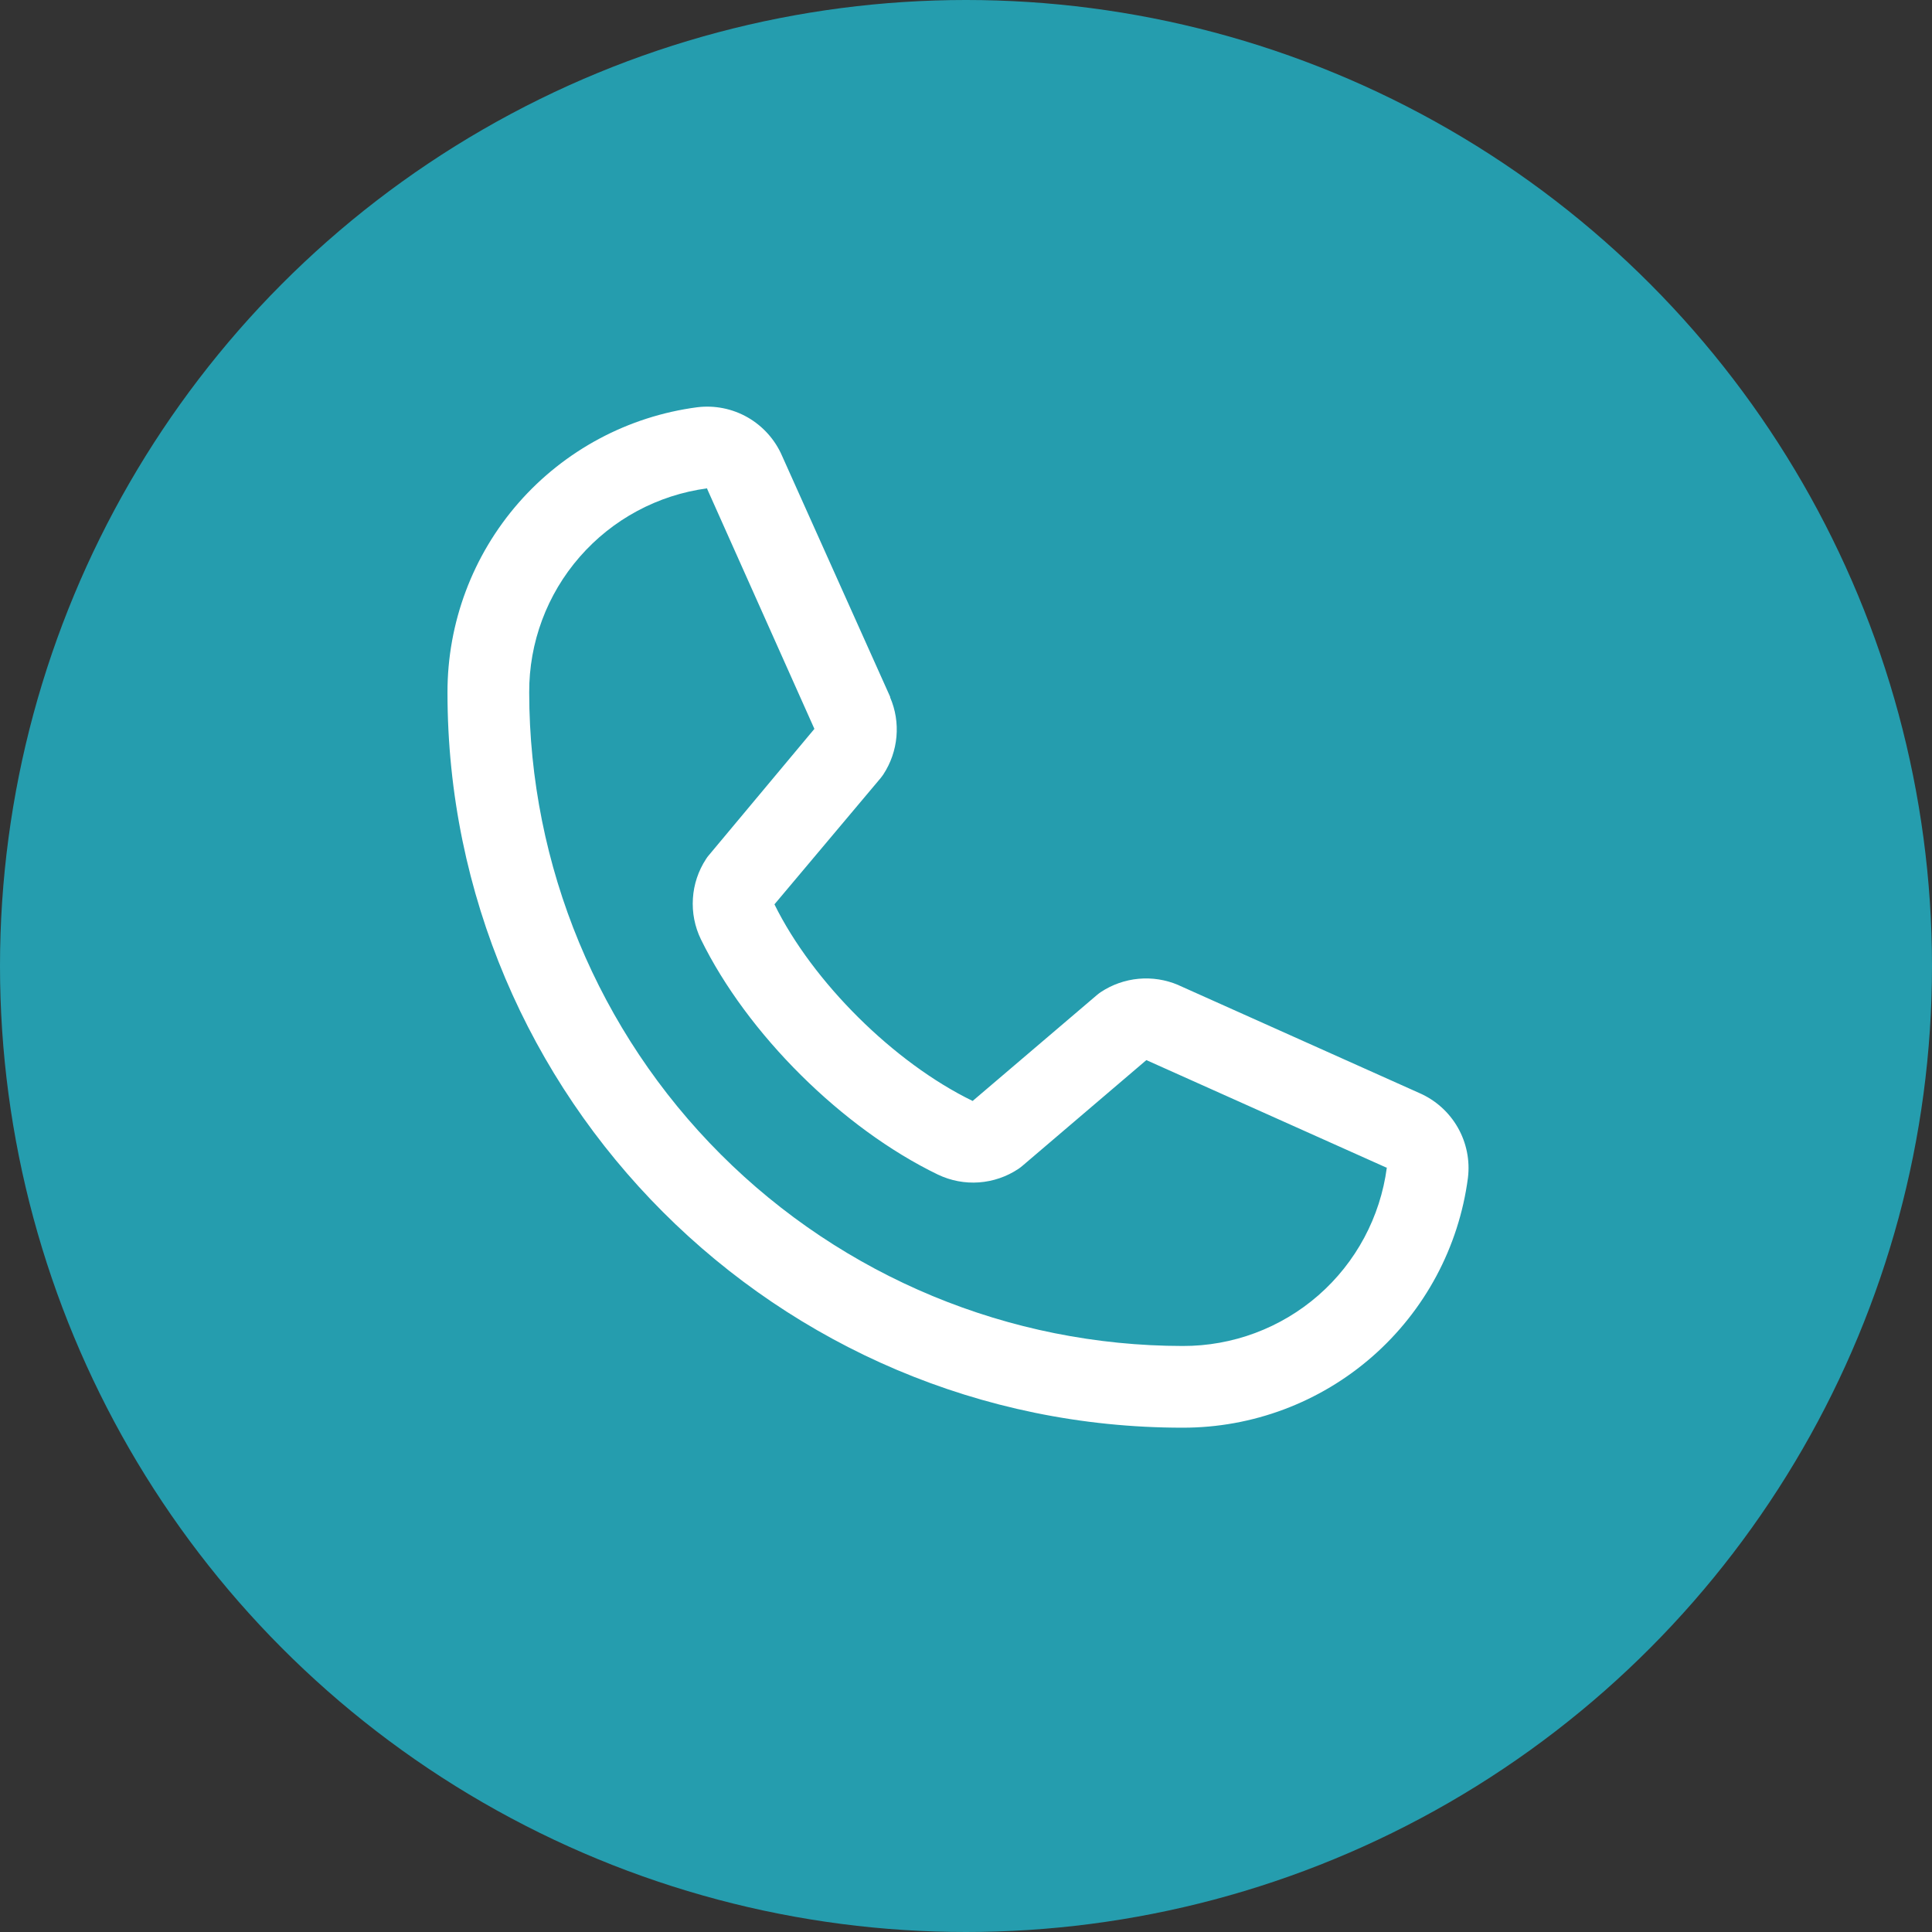
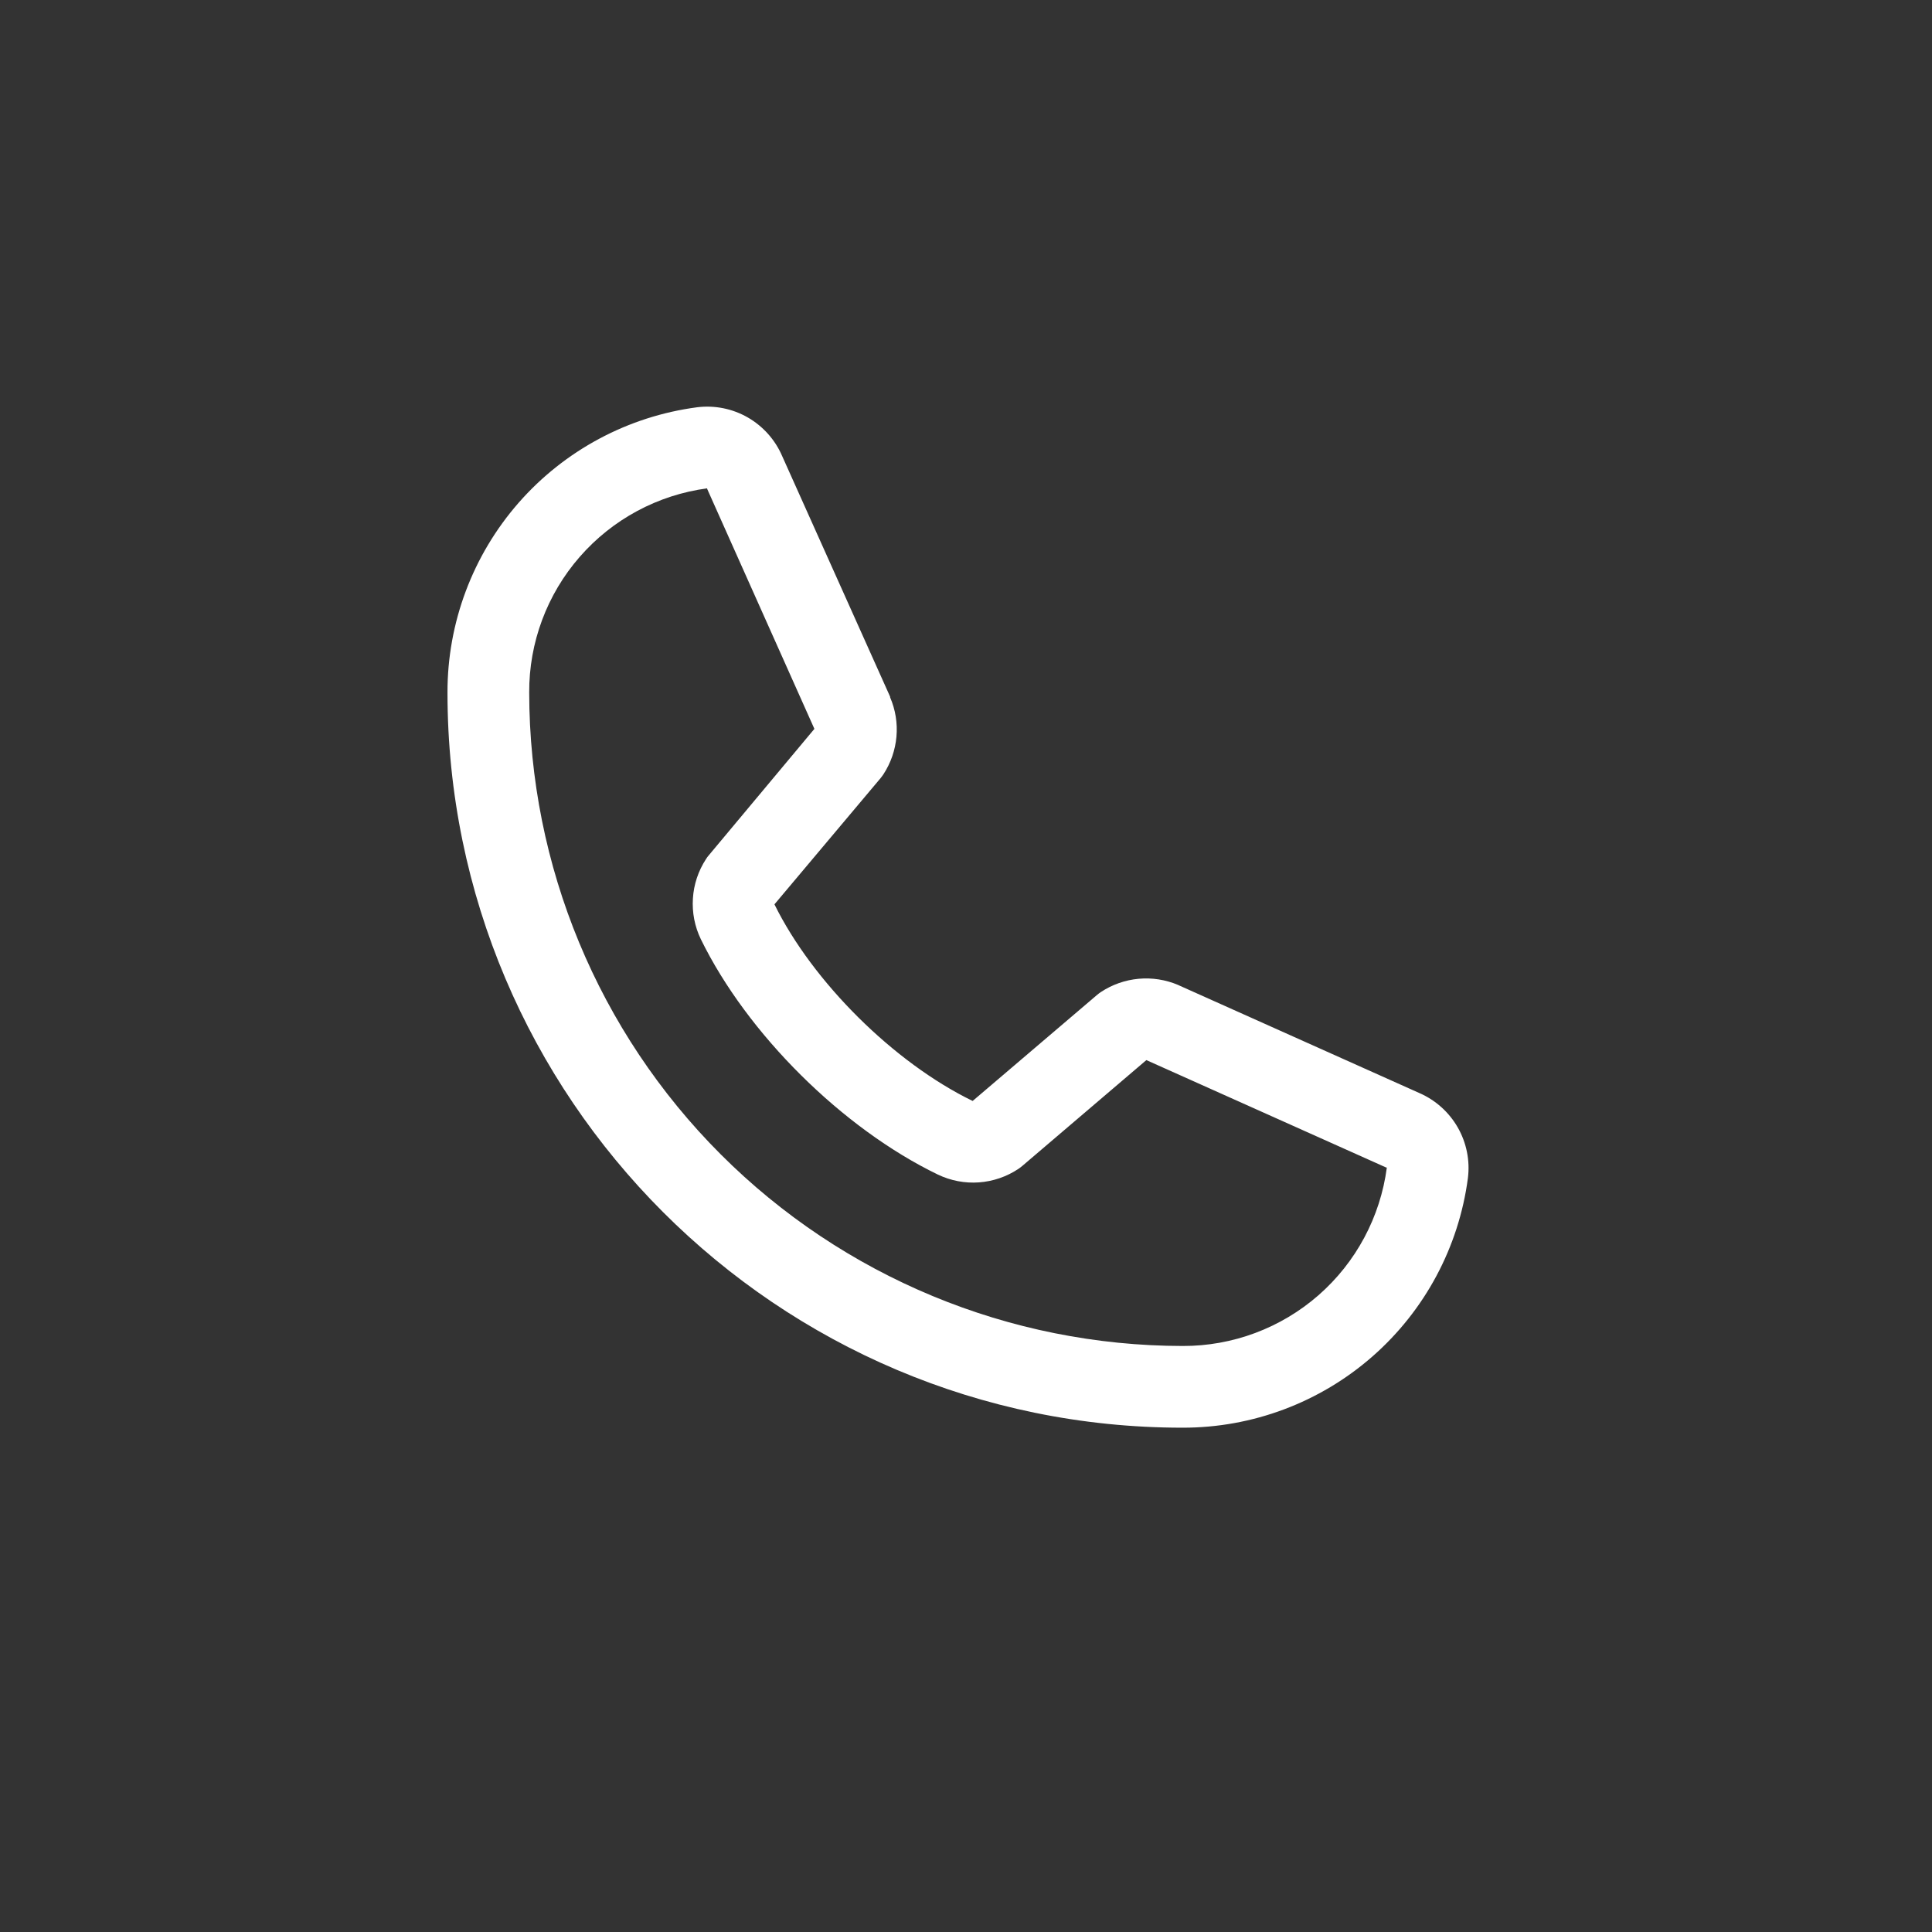
<svg xmlns="http://www.w3.org/2000/svg" width="34" height="34" viewBox="0 0 34 34" fill="none">
  <rect x="0" y="0" width="34" height="34" fill="#333333" stroke="none" />
-   <circle cx="17" cy="17" r="17" fill="#259DAE" />
  <path d="M24.979 19.236L20.746 17.34L20.734 17.334C20.515 17.241 20.275 17.203 20.037 17.225C19.799 17.247 19.57 17.328 19.371 17.46C19.348 17.476 19.326 17.492 19.304 17.511L17.117 19.375C15.732 18.702 14.302 17.282 13.629 15.915L15.496 13.695C15.514 13.672 15.531 13.65 15.547 13.626C15.677 13.427 15.755 13.2 15.776 12.964C15.797 12.728 15.759 12.491 15.665 12.273V12.262L13.763 8.022C13.64 7.738 13.428 7.501 13.159 7.346C12.89 7.192 12.578 7.129 12.27 7.167C11.053 7.327 9.935 7.925 9.126 8.849C8.318 9.773 7.873 10.959 7.875 12.187C7.875 19.321 13.679 25.125 20.812 25.125C22.04 25.127 23.227 24.682 24.151 23.873C25.075 23.064 25.673 21.947 25.833 20.73C25.871 20.422 25.808 20.11 25.654 19.841C25.5 19.572 25.263 19.36 24.979 19.236ZM20.812 23.687C17.764 23.684 14.84 22.471 12.684 20.315C10.528 18.159 9.316 15.236 9.313 12.187C9.309 11.31 9.625 10.461 10.202 9.8C10.778 9.139 11.576 8.71 12.445 8.594C12.445 8.597 12.445 8.601 12.445 8.604L14.332 12.827L12.475 15.05C12.456 15.071 12.439 15.095 12.424 15.119C12.289 15.326 12.209 15.565 12.194 15.812C12.178 16.059 12.226 16.306 12.334 16.529C13.148 18.194 14.825 19.859 16.508 20.672C16.733 20.779 16.981 20.826 17.229 20.808C17.477 20.79 17.716 20.708 17.923 20.57C17.946 20.554 17.968 20.538 17.99 20.519L20.174 18.656L24.396 20.547H24.406C24.291 21.418 23.863 22.217 23.202 22.795C22.54 23.373 21.691 23.69 20.812 23.687Z" fill="white" />
</svg>